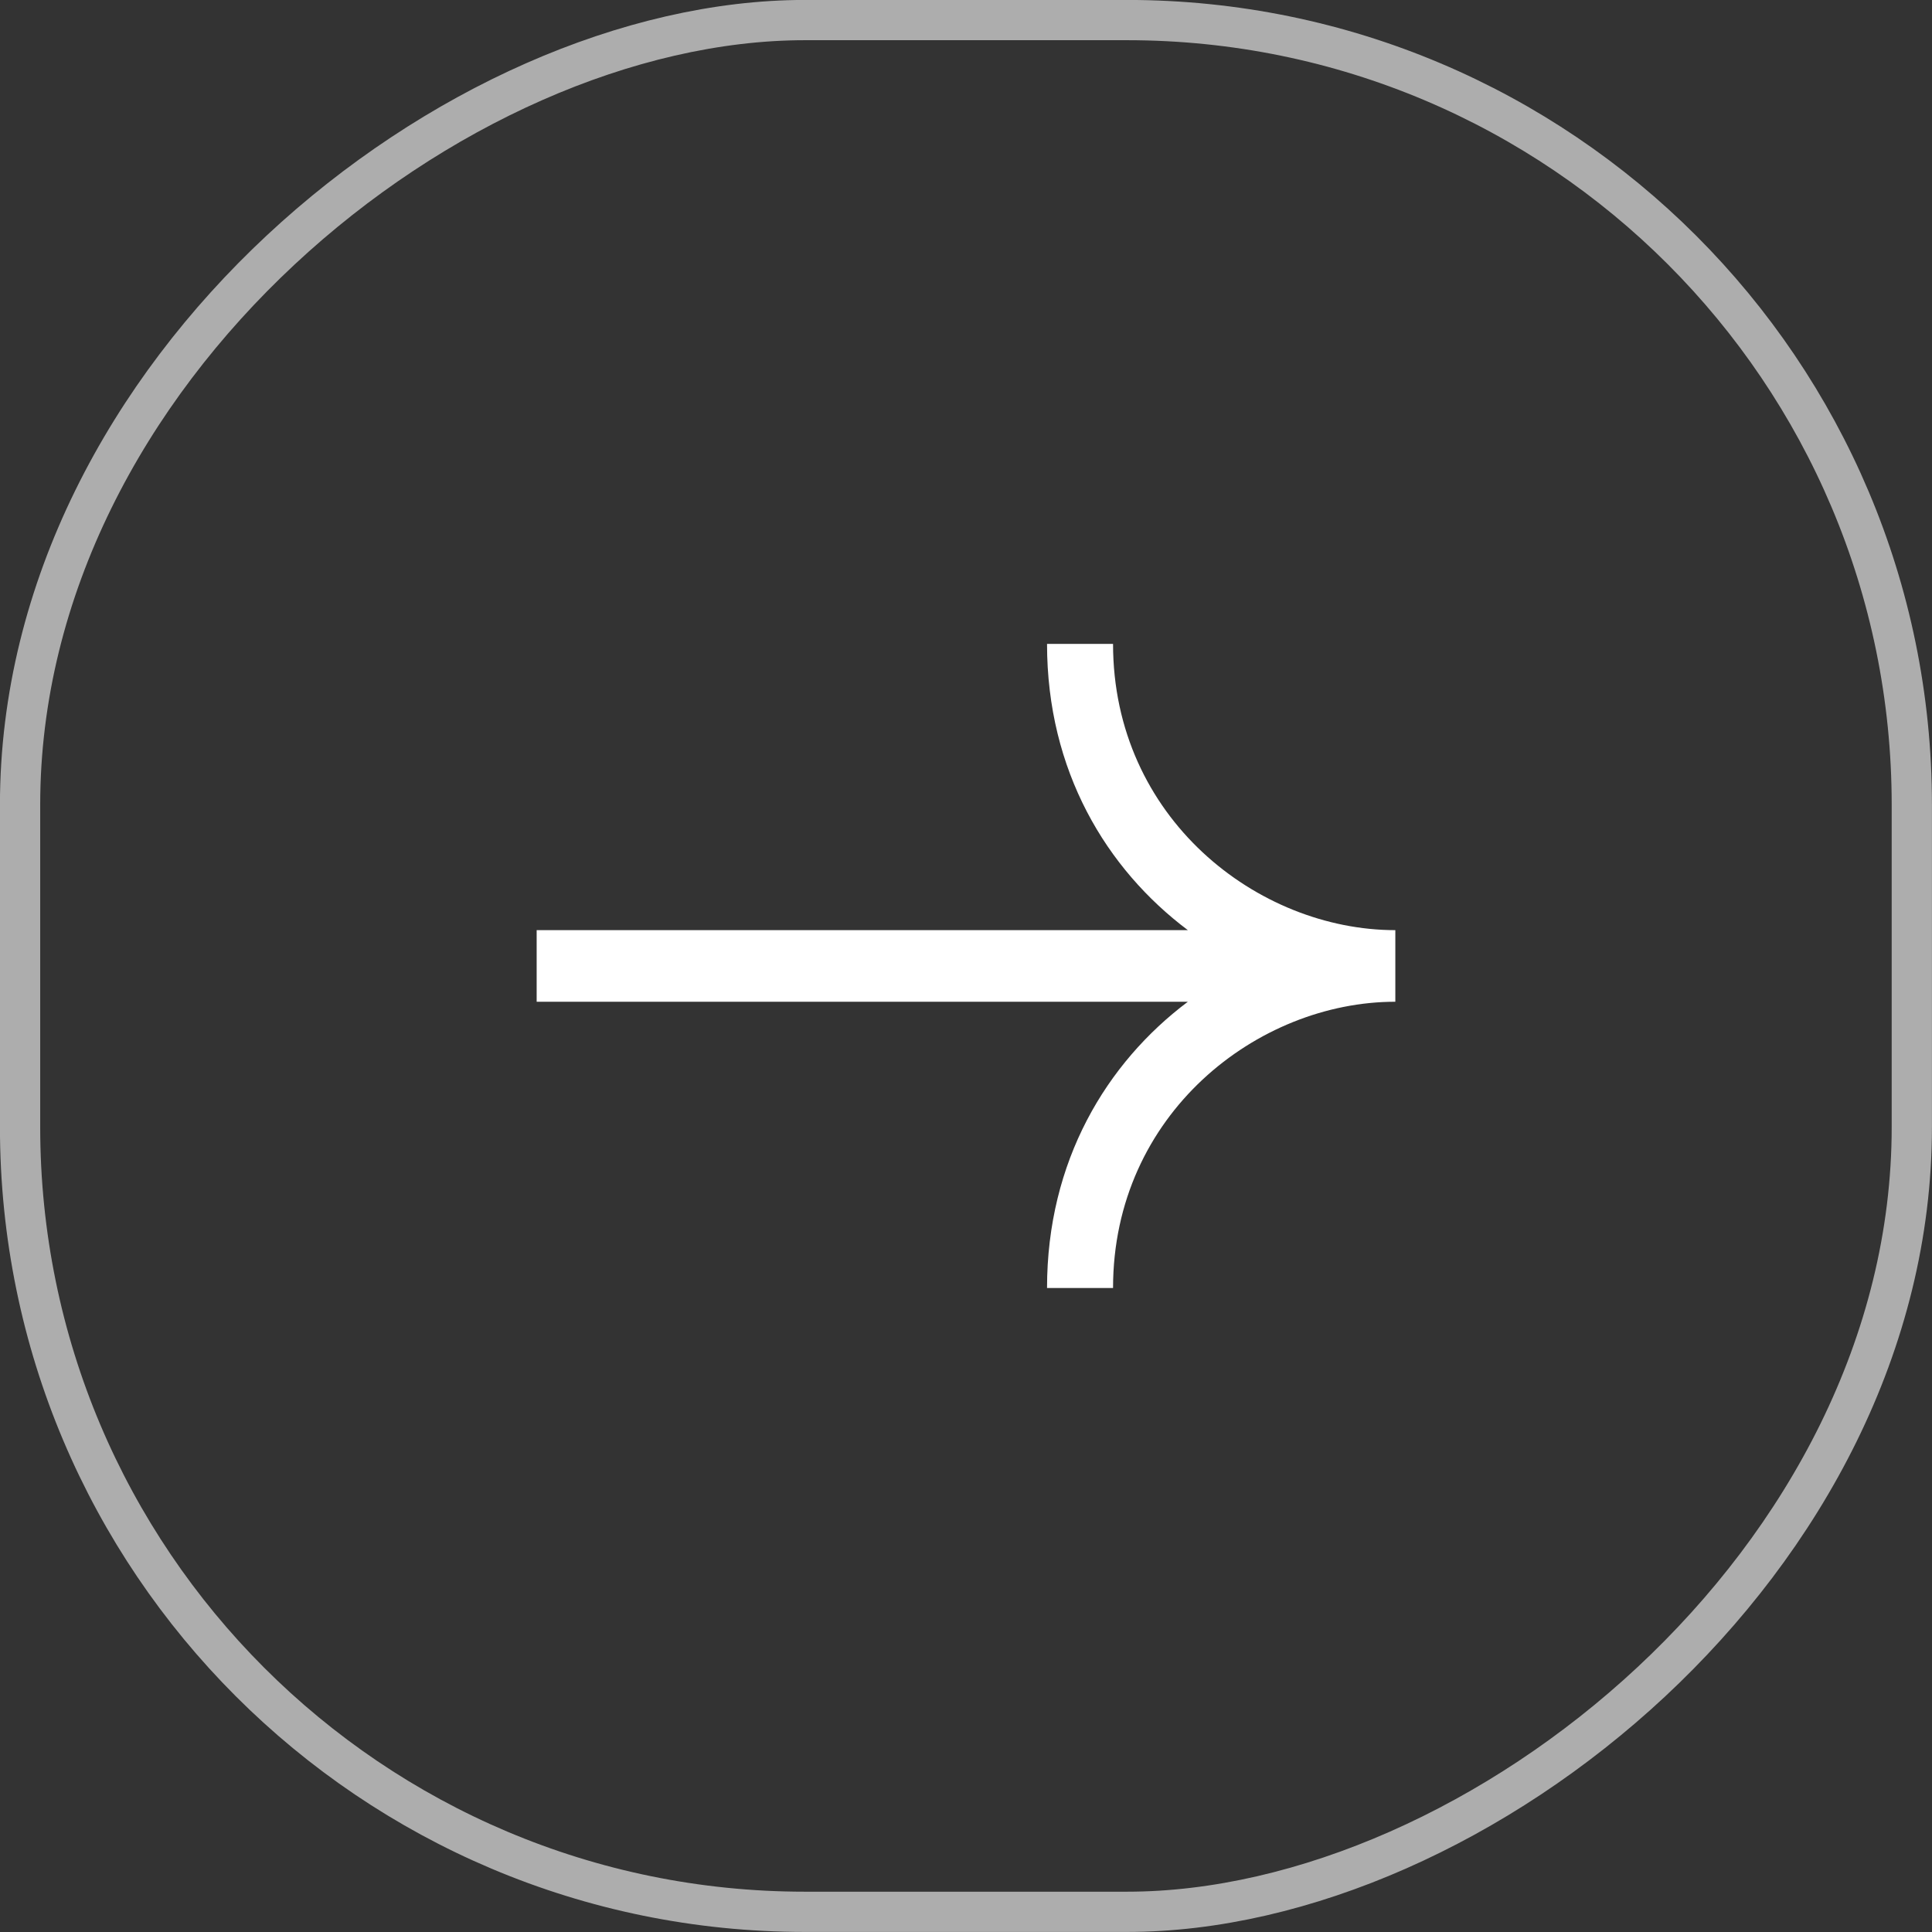
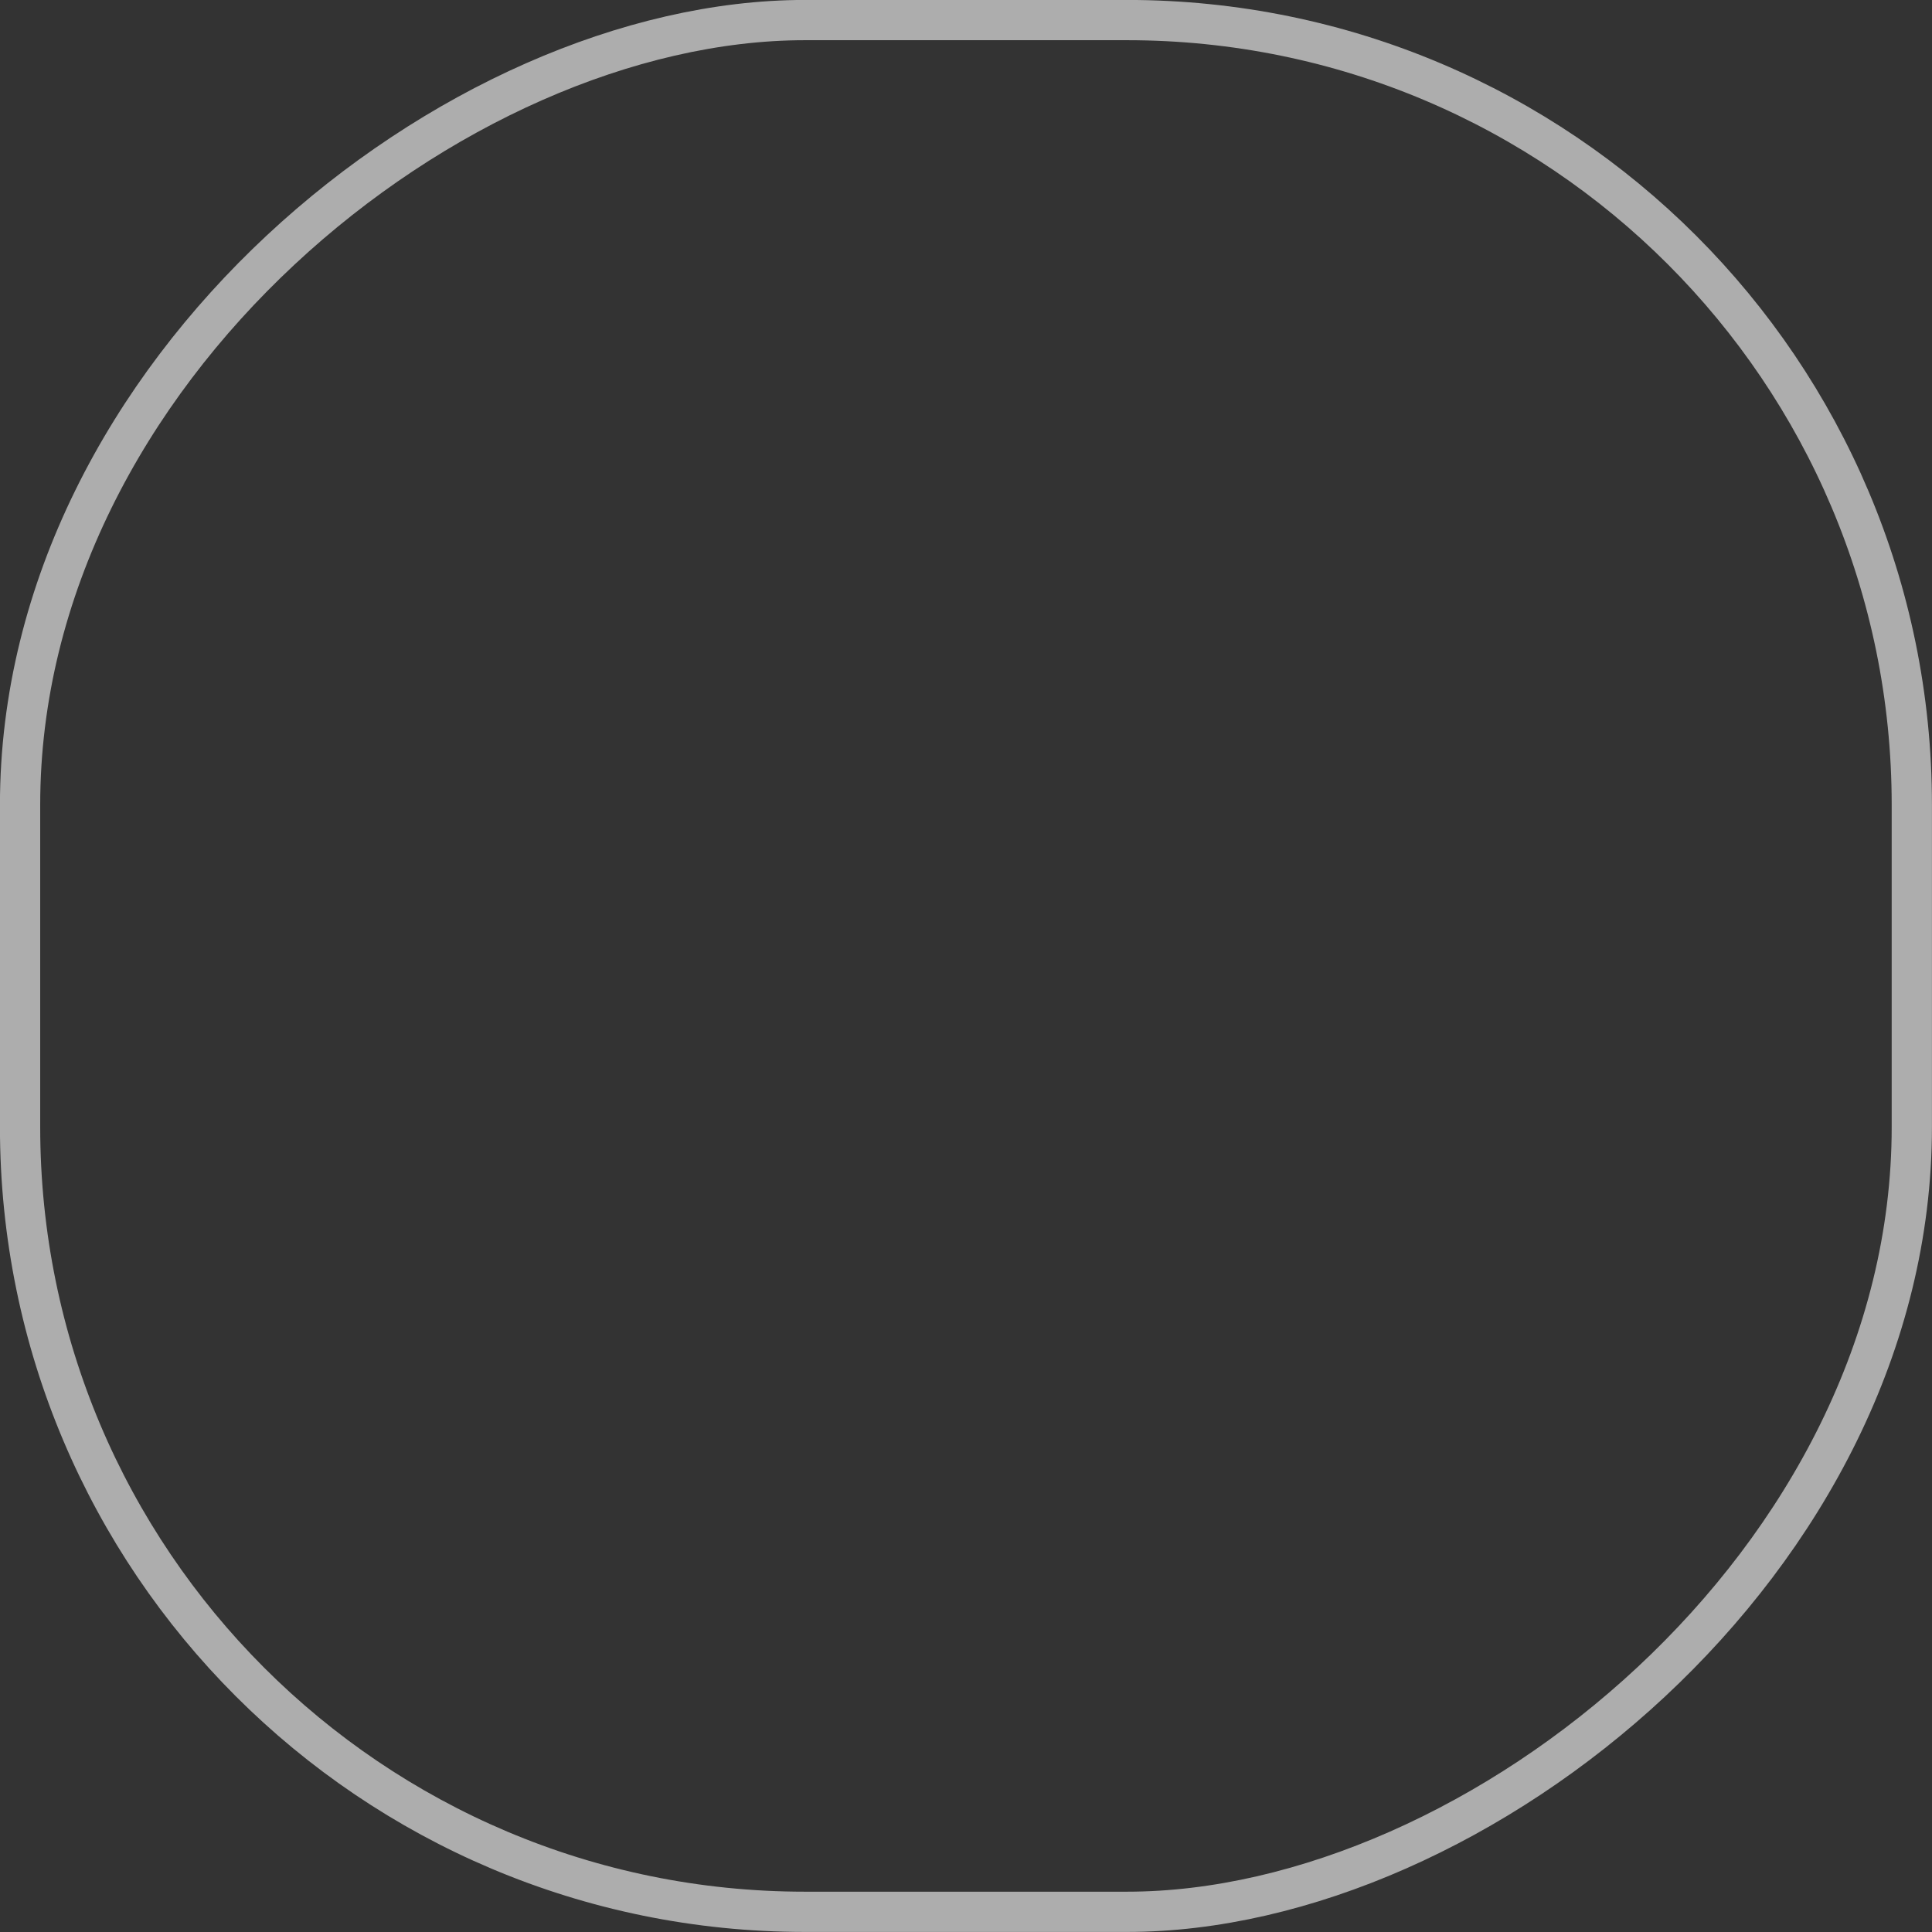
<svg xmlns="http://www.w3.org/2000/svg" fill="none" height="18" viewBox="0 0 18 18" width="18">
  <rect x="0" y="0" width="18" height="18" fill="#333333" stroke="none" />
  <rect height="17.625" rx="7.312" stroke="#fff" stroke-opacity=".6" stroke-width=".375" transform="matrix(0 -1 1 0 -17.625 18)" width="17.625" x=".188" y="17.812" />
-   <path clip-rule="evenodd" d="m11.067 9.333h-6.067v-.667h6.067c-.759-.57-1.312-1.484-1.312-2.667h.615c0 1.621 1.347 2.667 2.63 2.667v.667c-1.283 0-2.63 1.046-2.63 2.667h-.615c0-1.182.553-2.097 1.312-2.667z" fill="#fff" fill-rule="evenodd" />
</svg>